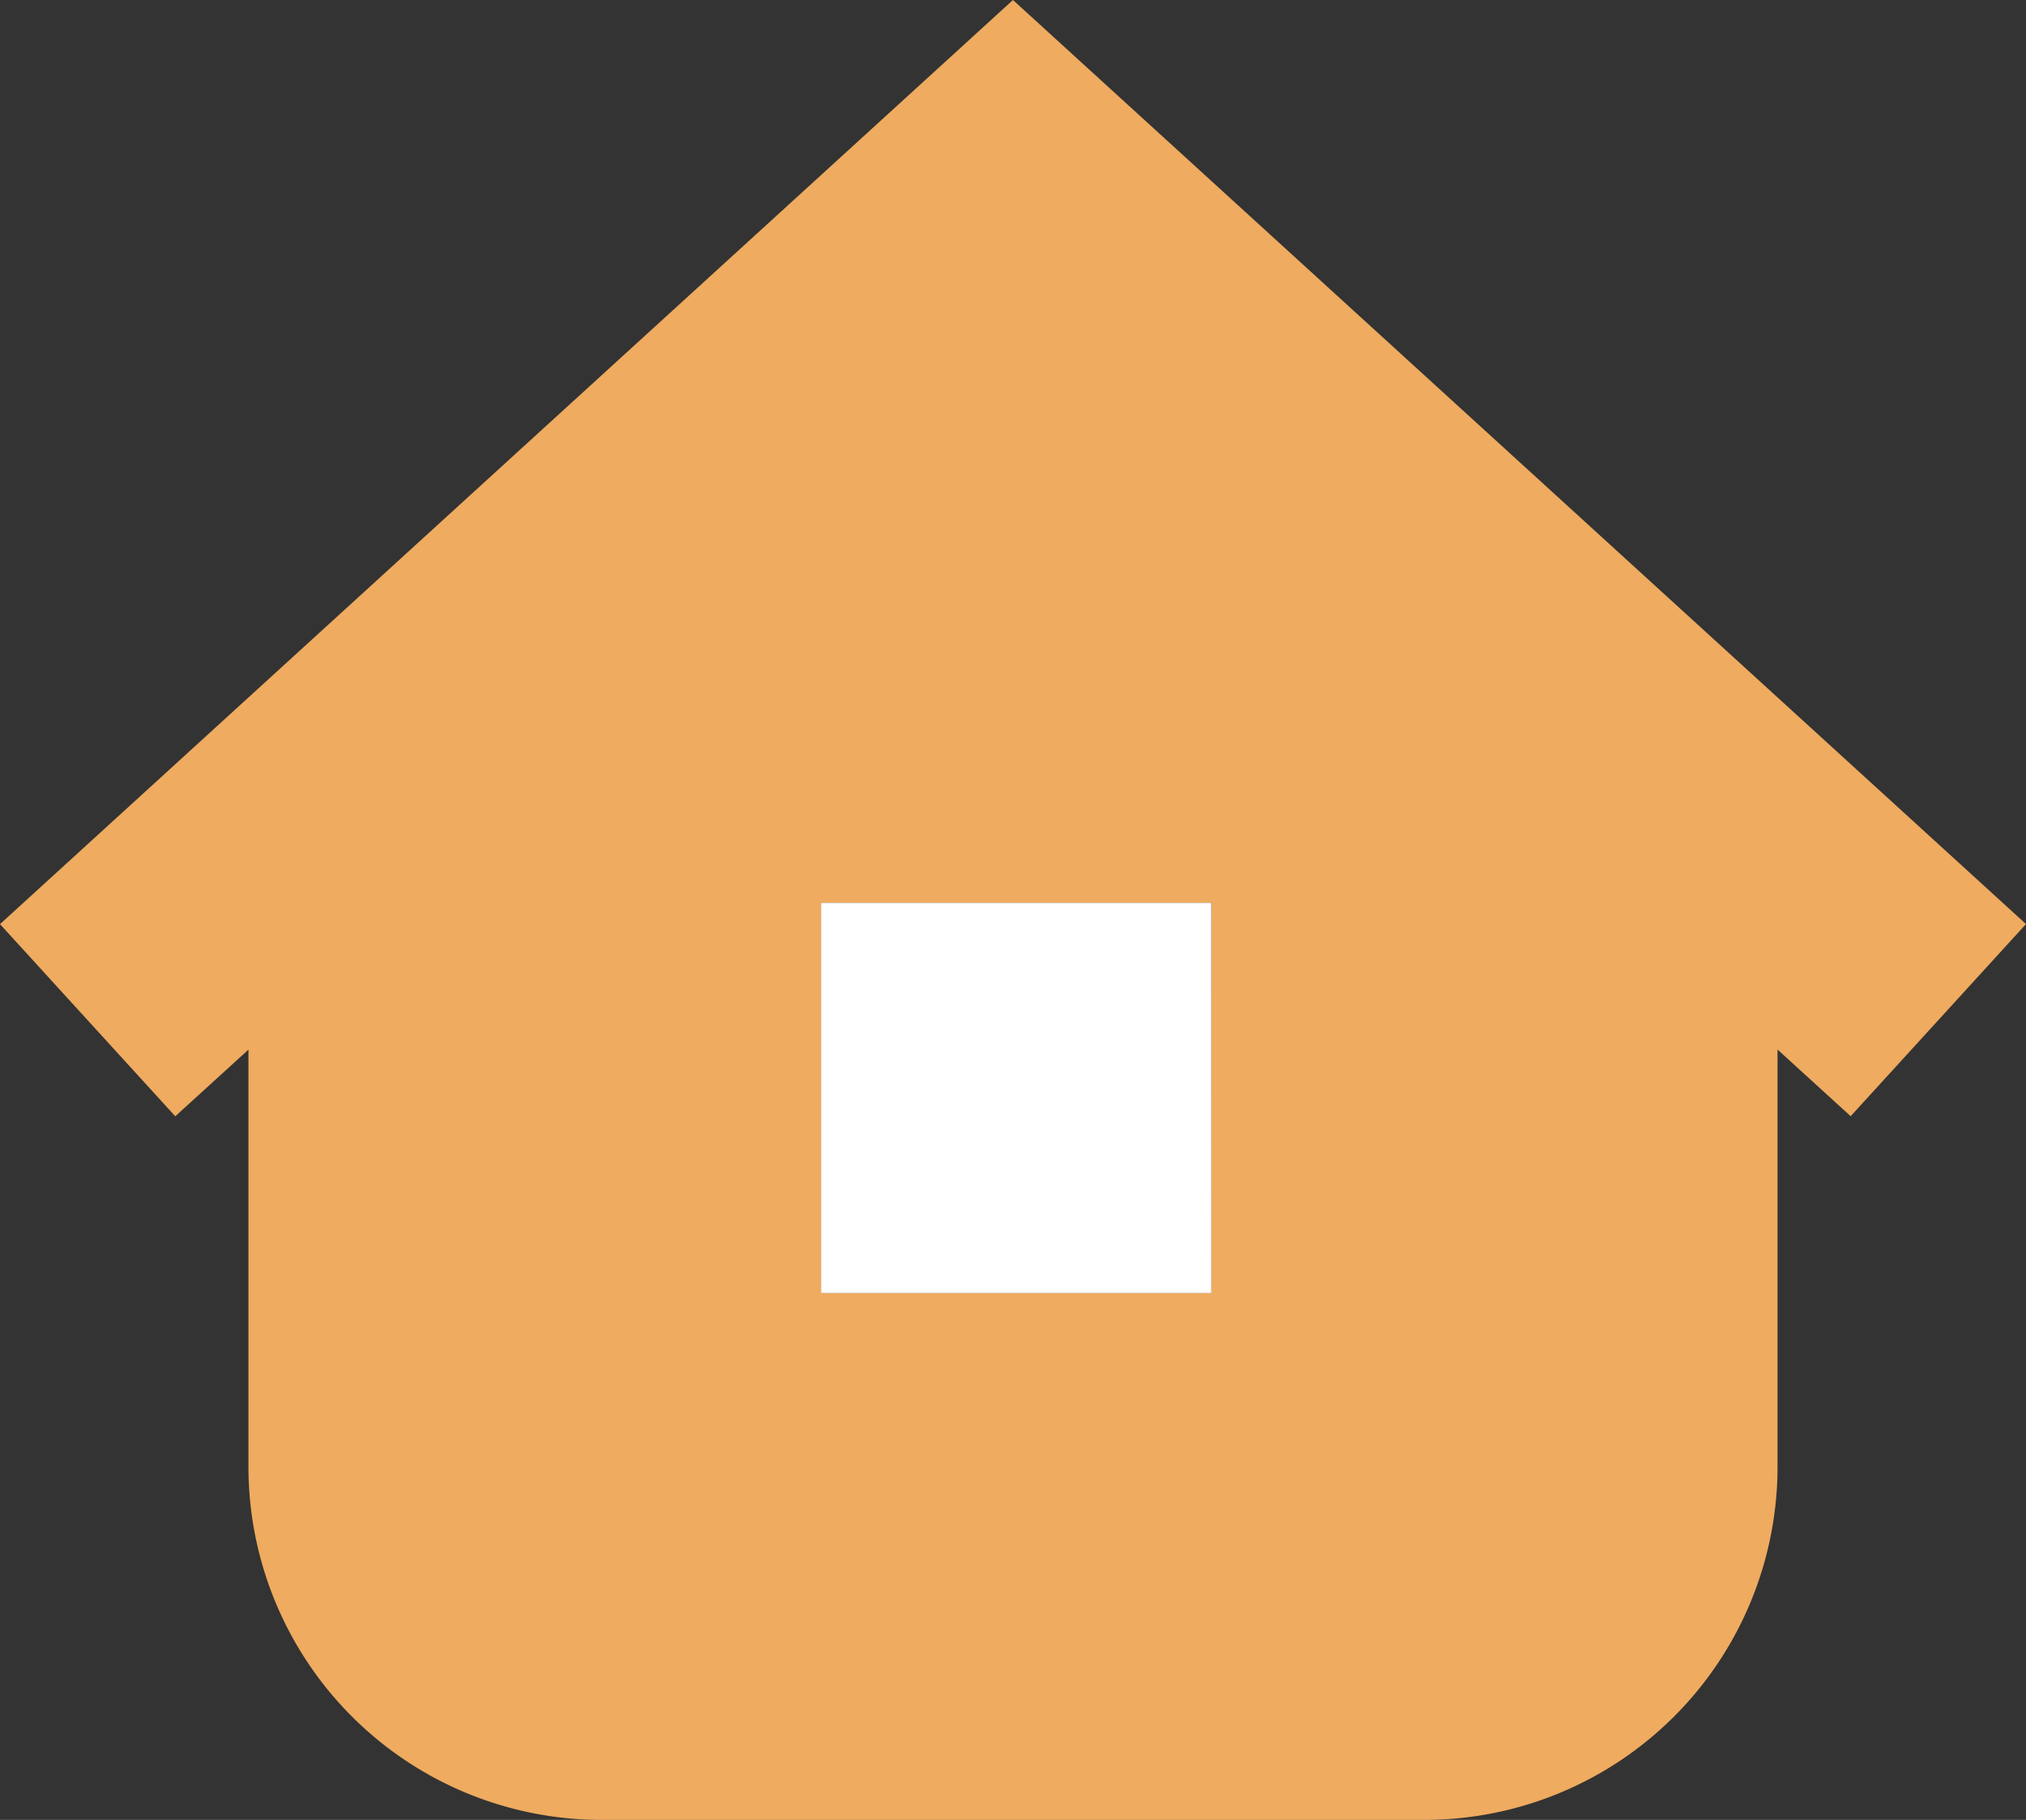
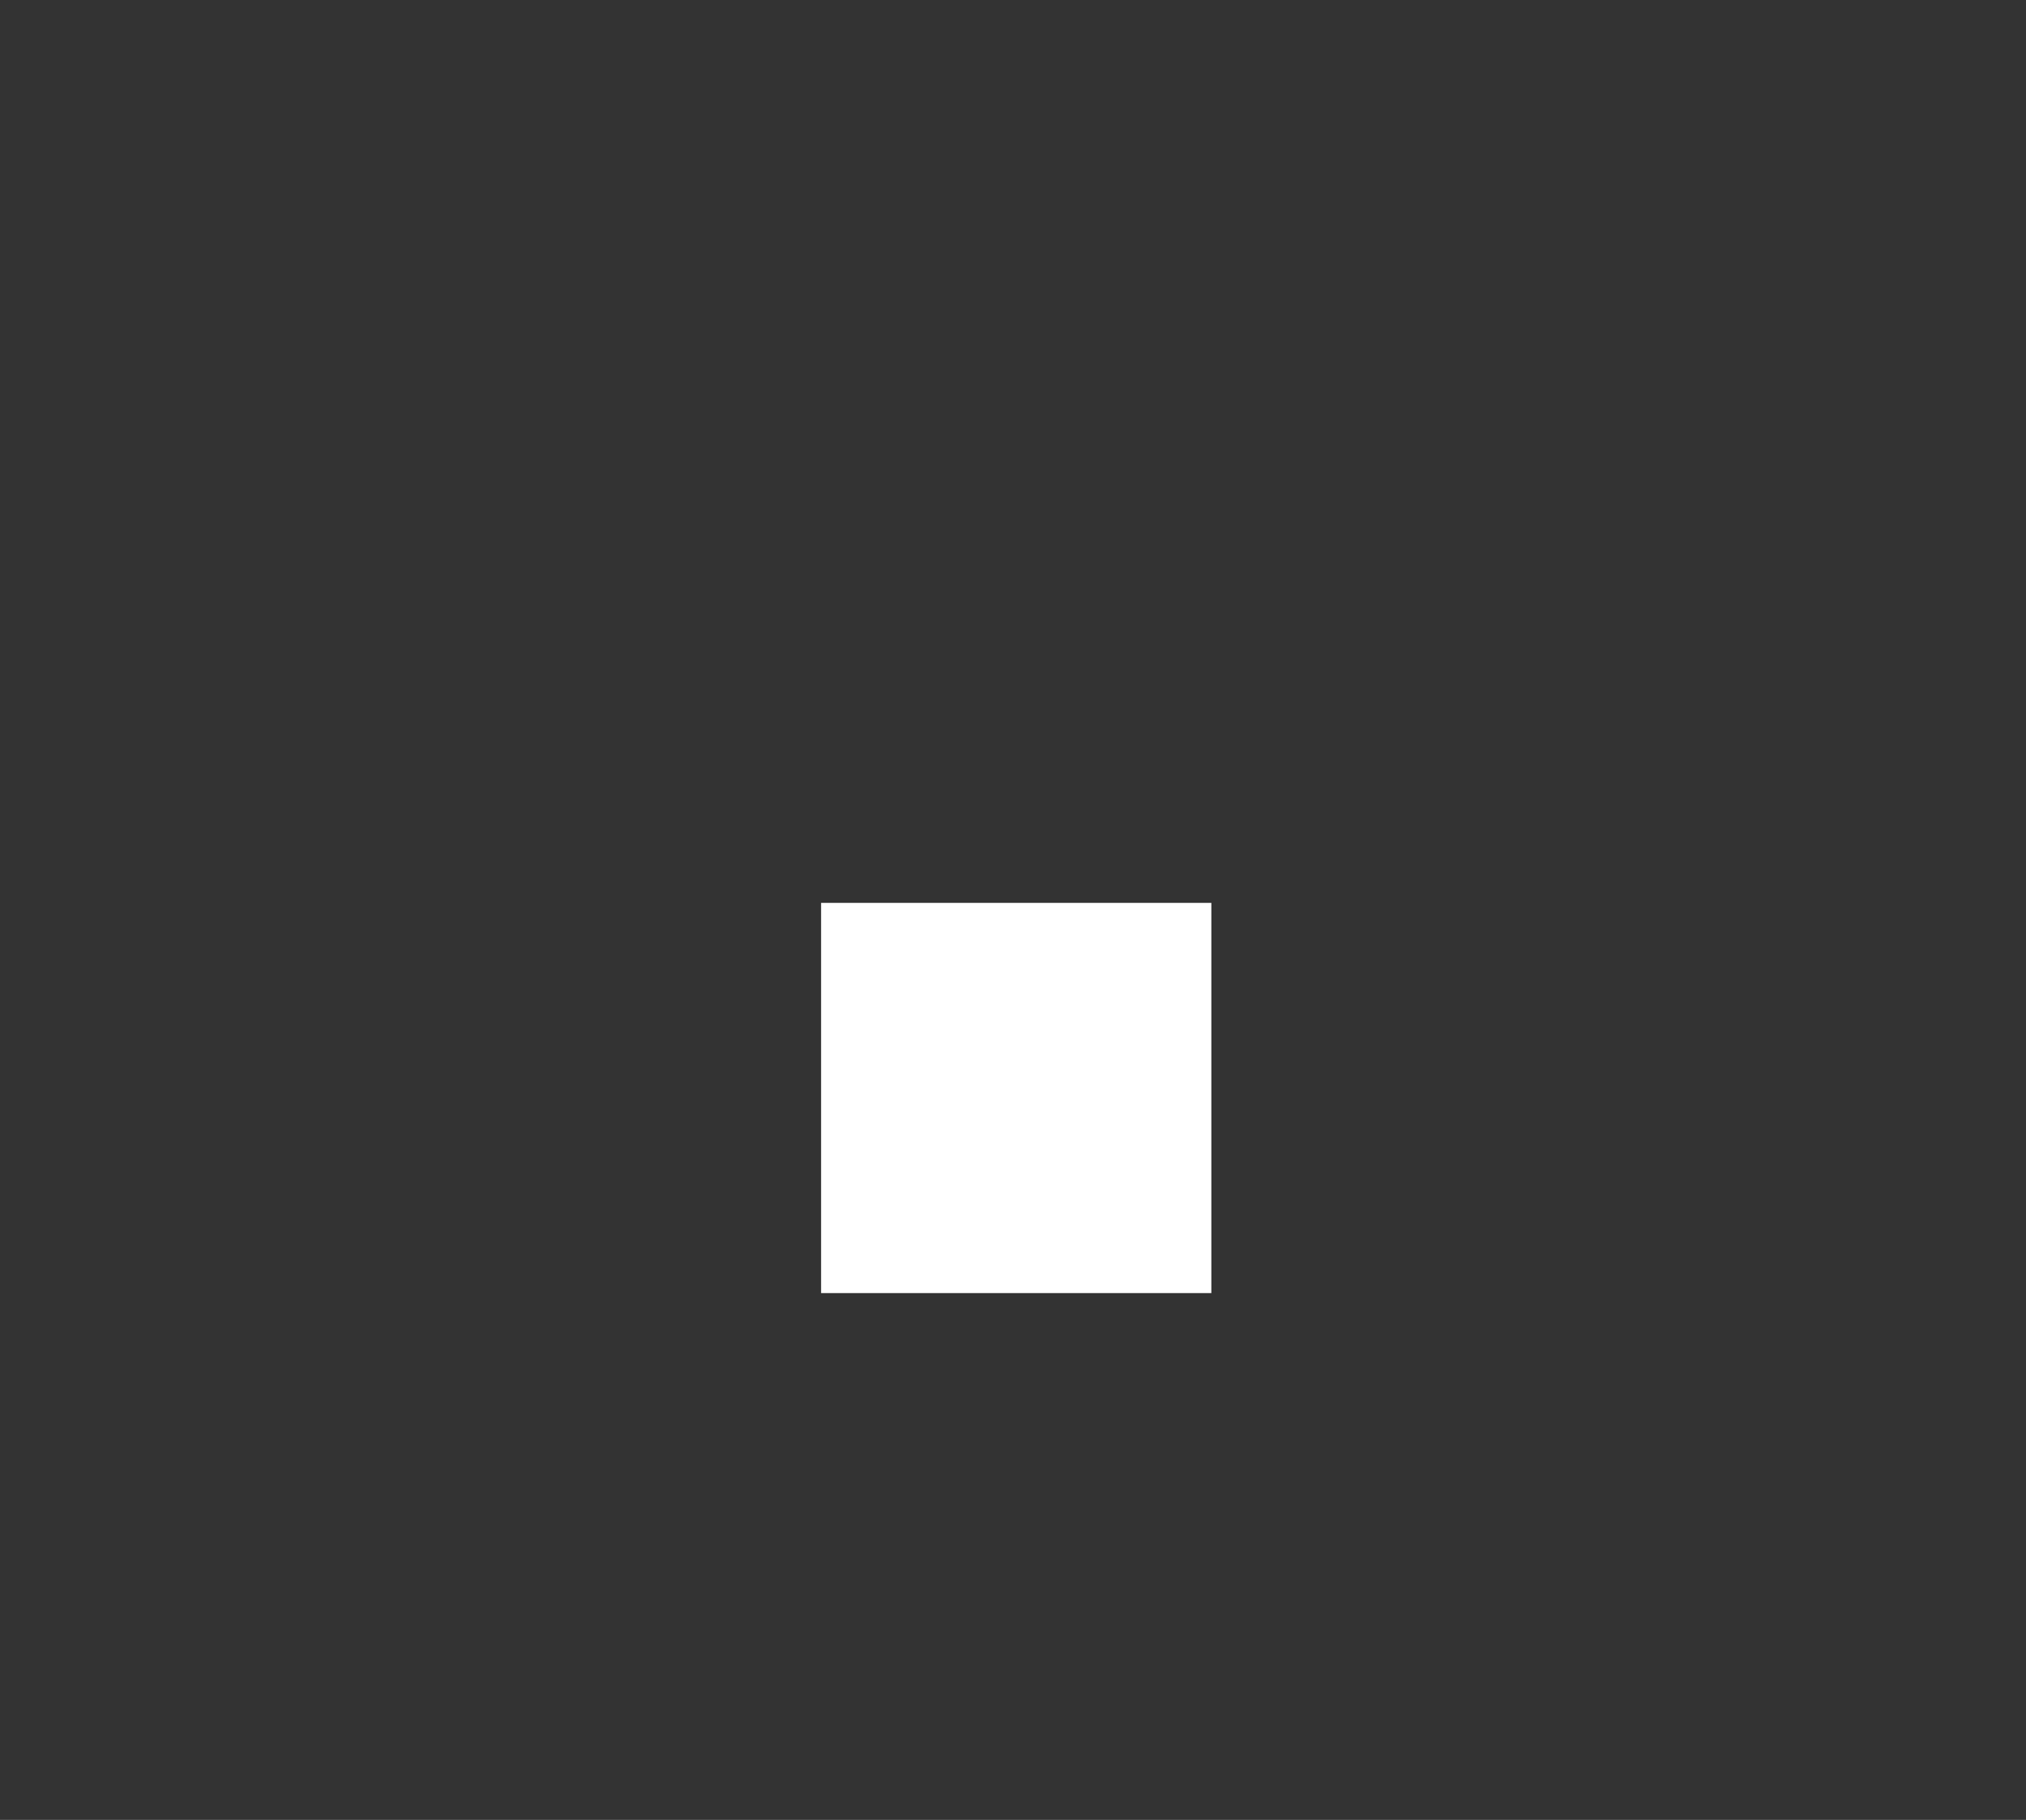
<svg xmlns="http://www.w3.org/2000/svg" viewBox="0 0 273.49 245.69">
  <rect x="0" y="0" width="273.49" height="245.69" fill="#333333" stroke="none" />
-   <path d="M313.87,203.84,177.13,328.6l23.66,25.94,9.88-9v56.38a47.67,47.67,0,0,0,47.61,47.61H369.47a47.67,47.67,0,0,0,47.61-47.61V345.53l9.87,9,23.67-25.94ZM340.65,378.4H288V325.73h52.68Z" transform="translate(-177.13 -203.84)" style="fill:#efab5f" />
  <rect x="110.84" y="121.89" width="52.68" height="52.68" style="fill:#fff" />
</svg>